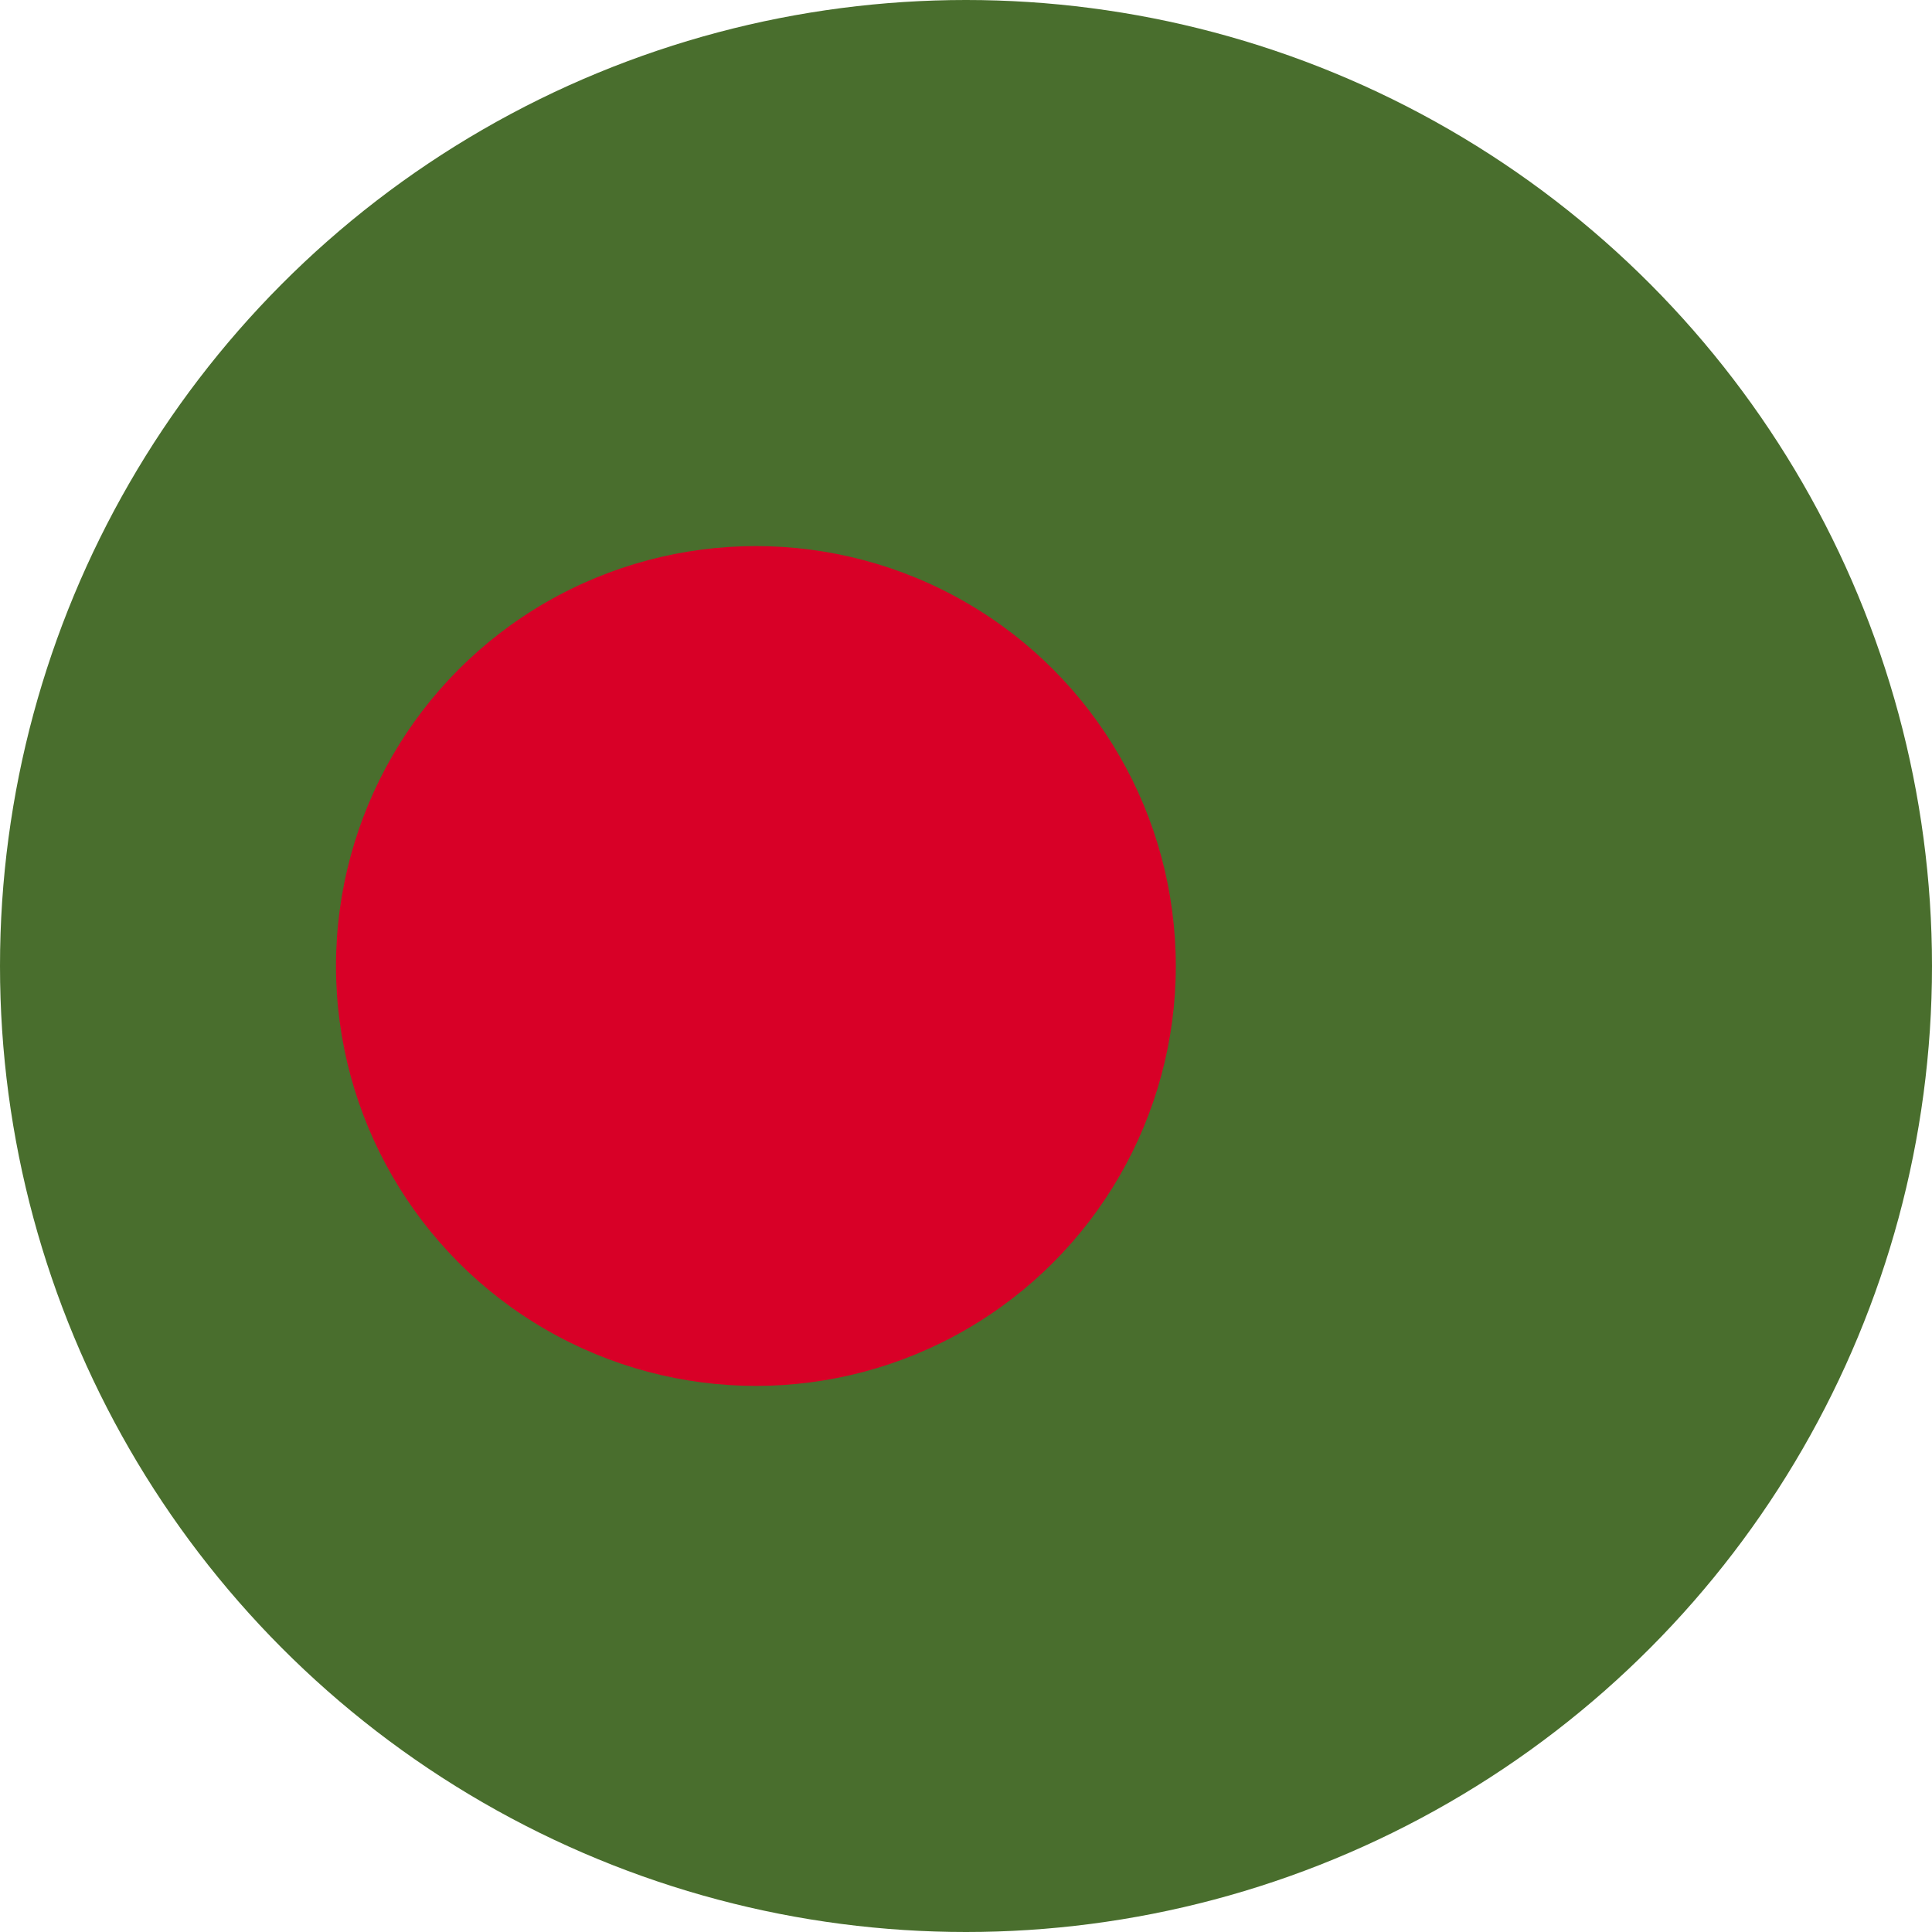
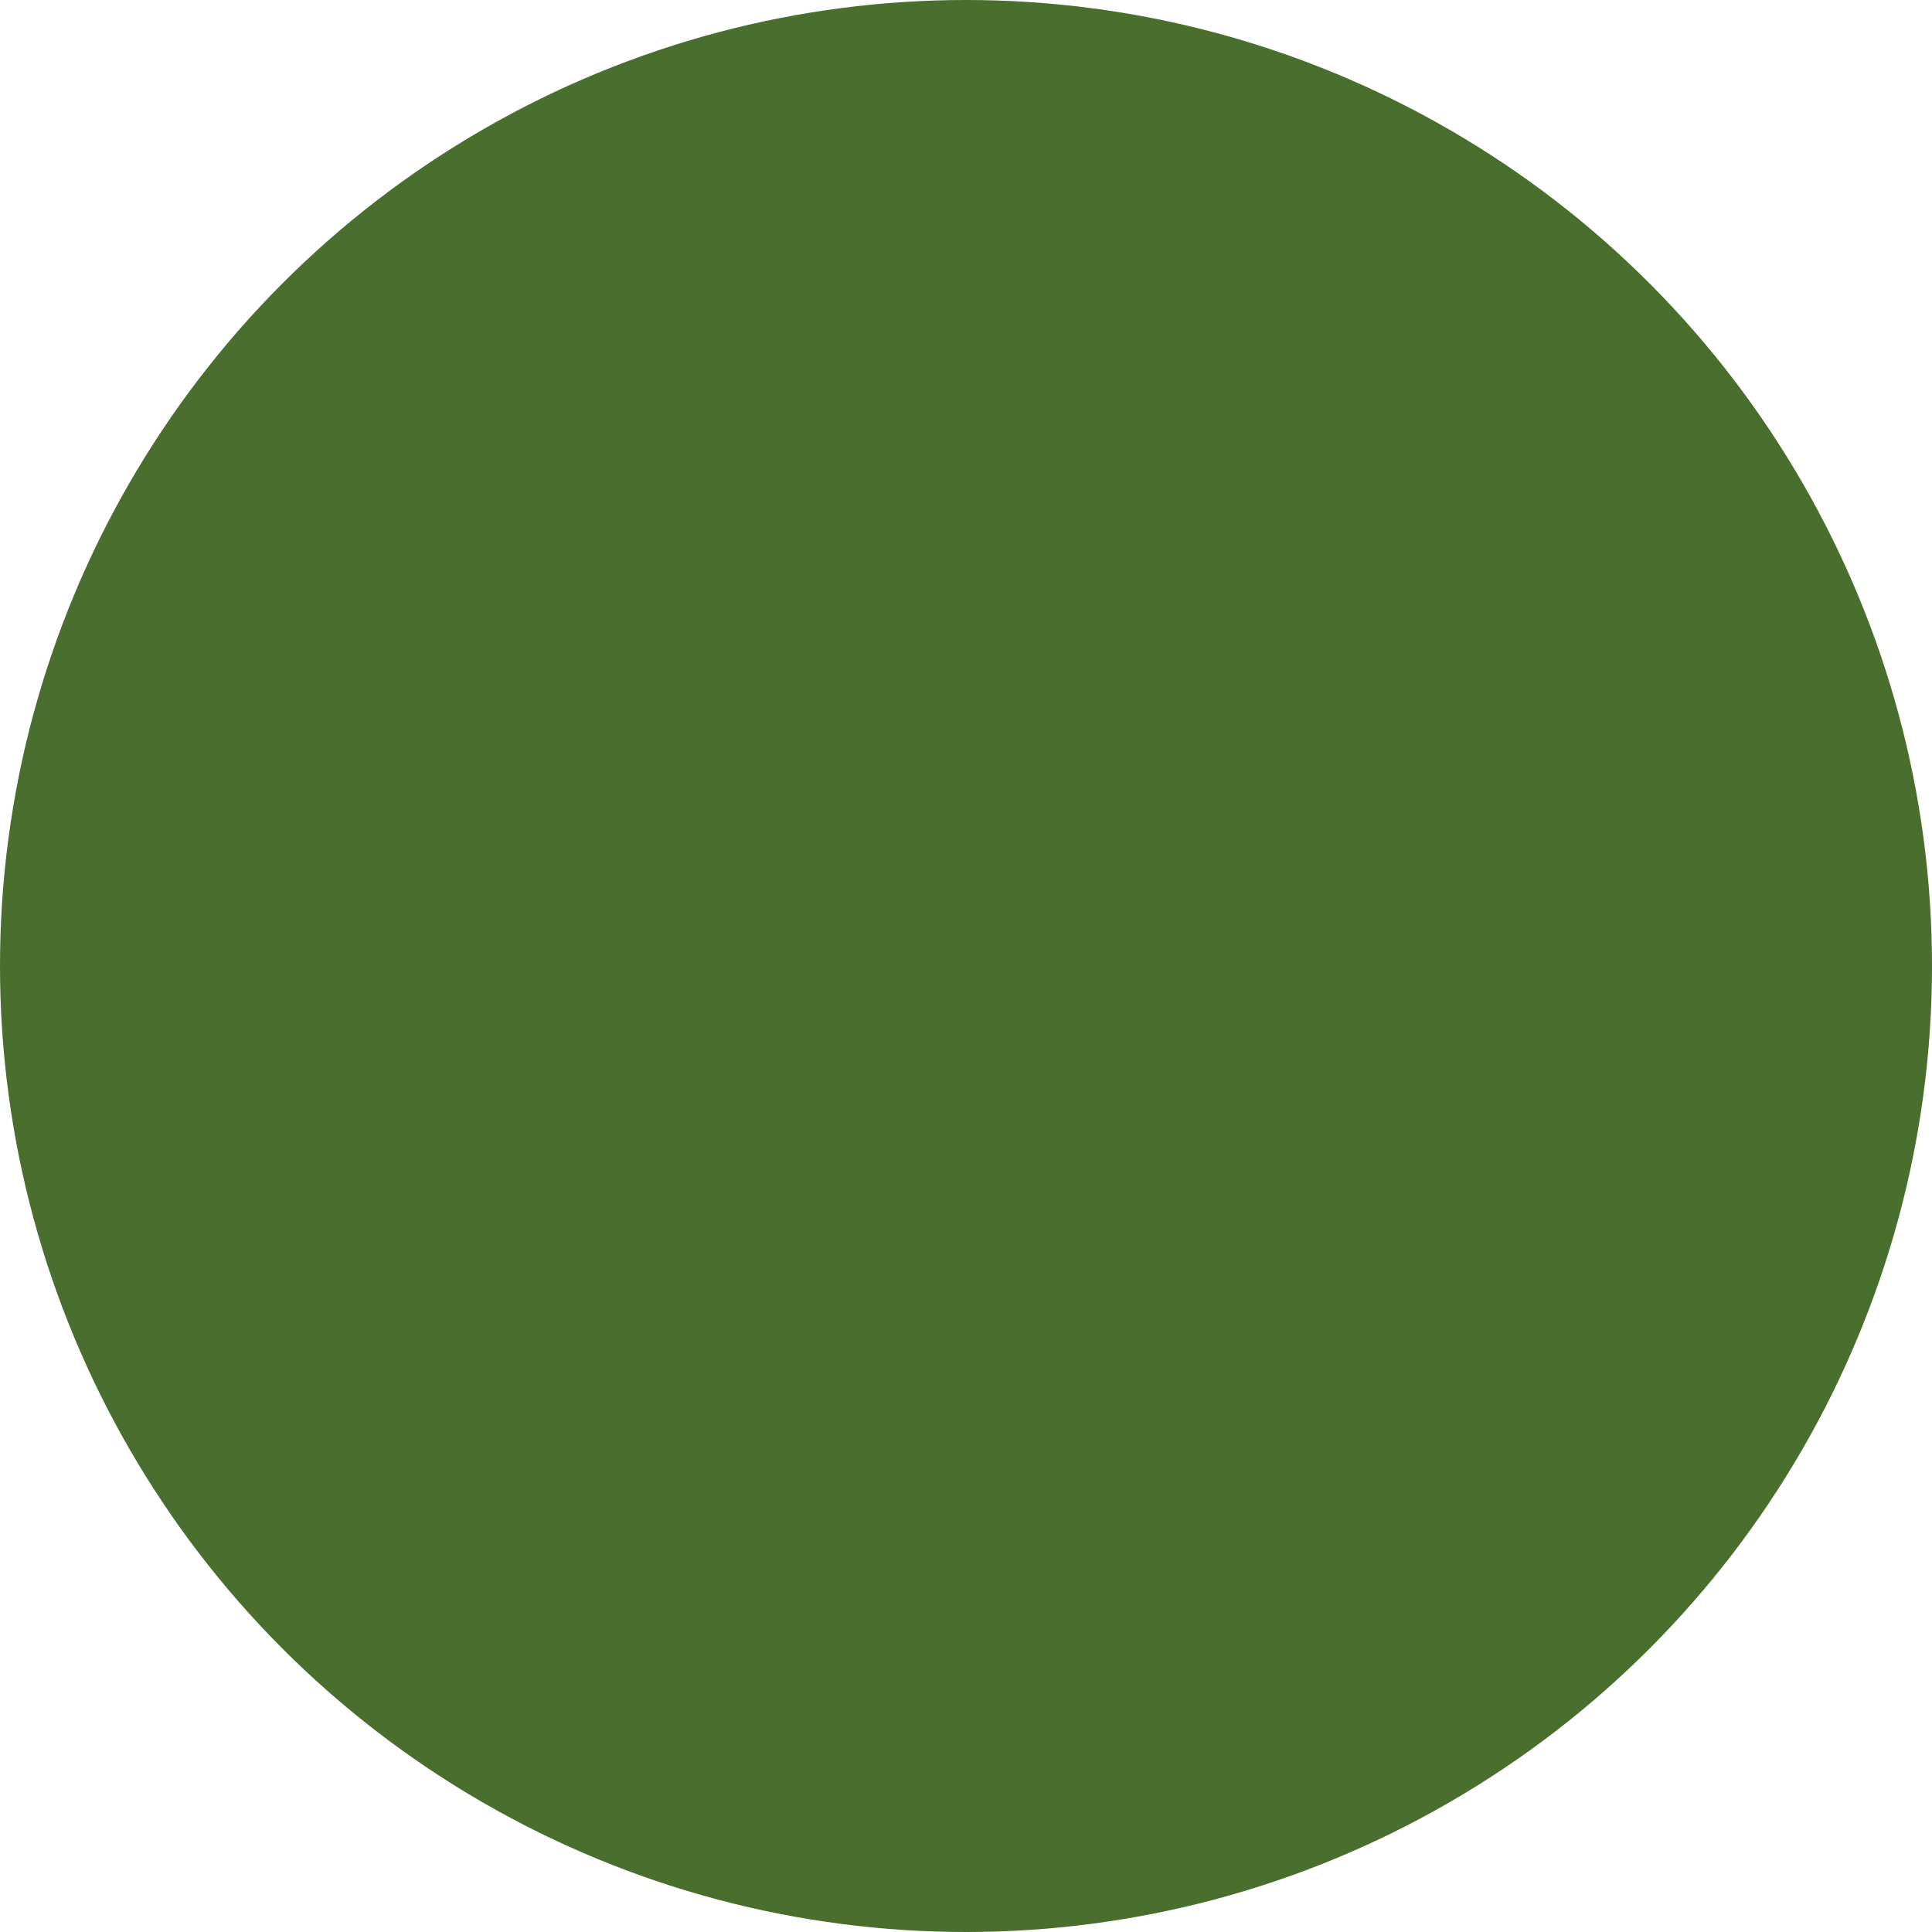
<svg xmlns="http://www.w3.org/2000/svg" id="Layer_1" data-name="Layer 1" viewBox="0 0 64 64">
  <defs>
    <style>
      .cls-1 {
        fill: #d80027;
      }

      .cls-2 {
        fill: #496e2d;
      }
    </style>
  </defs>
  <circle class="cls-2" cx="32" cy="32" r="32" />
-   <circle class="cls-1" cx="25.04" cy="32" r="13.91" />
</svg>